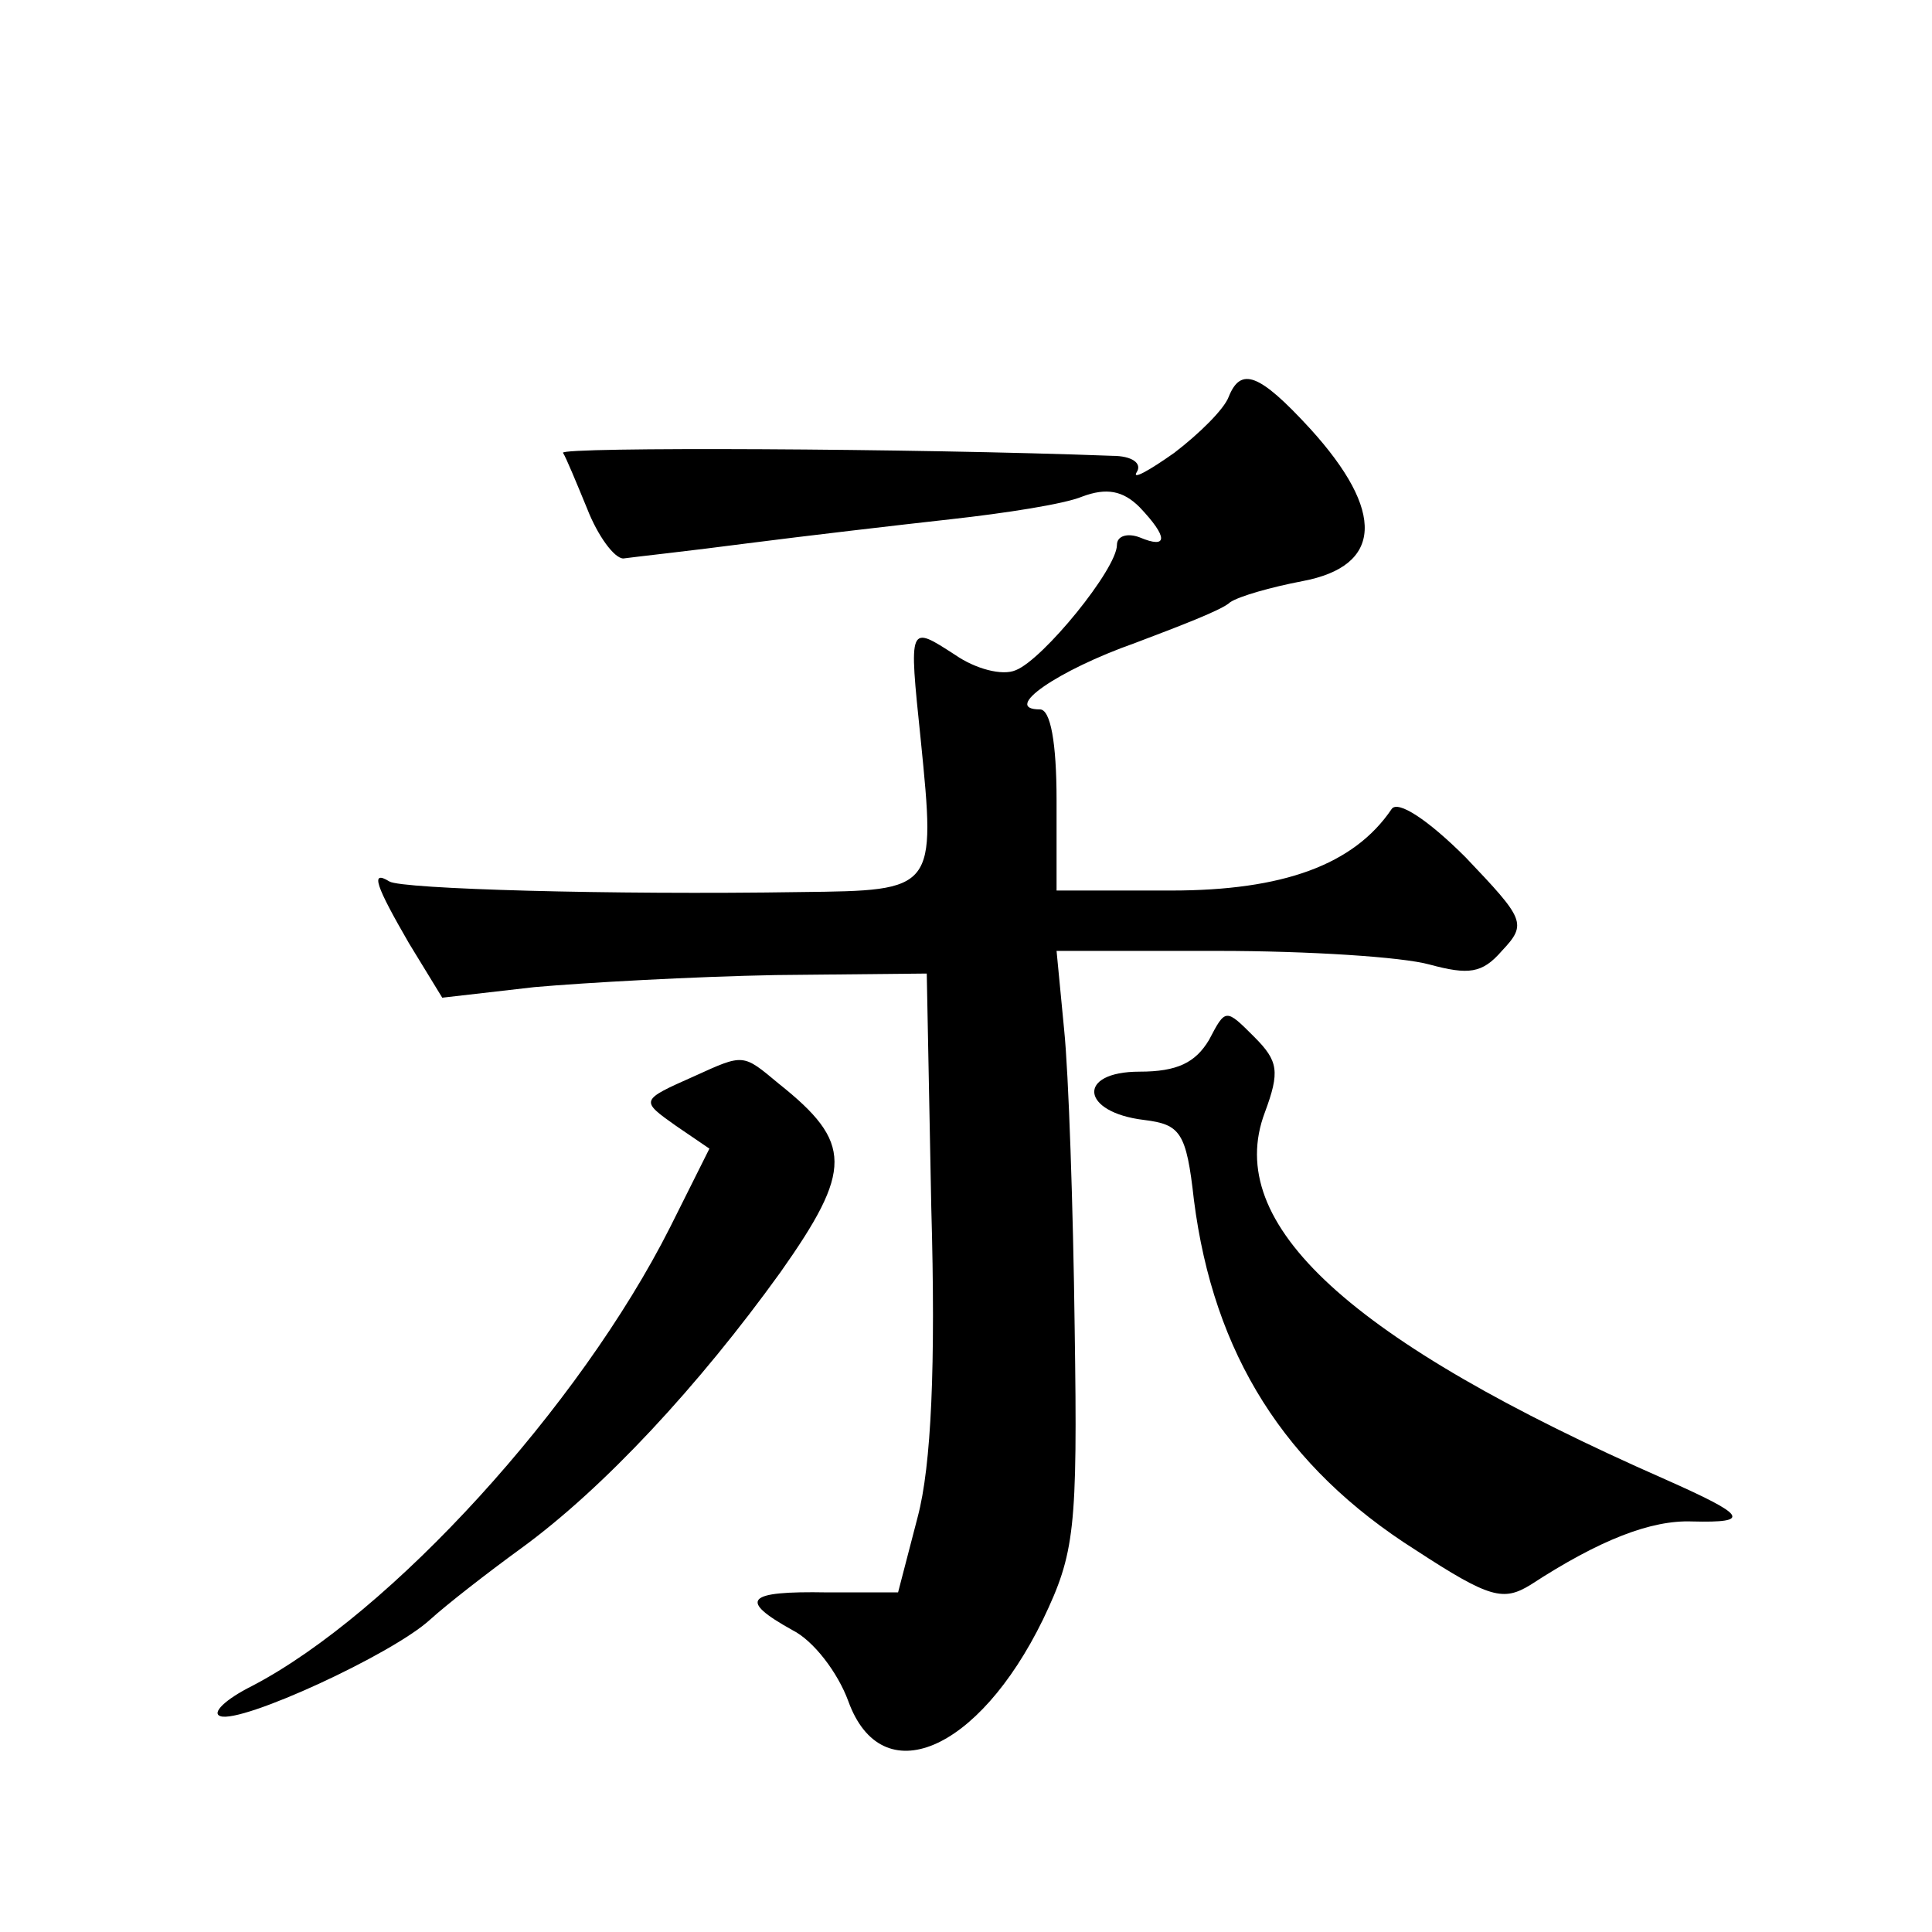
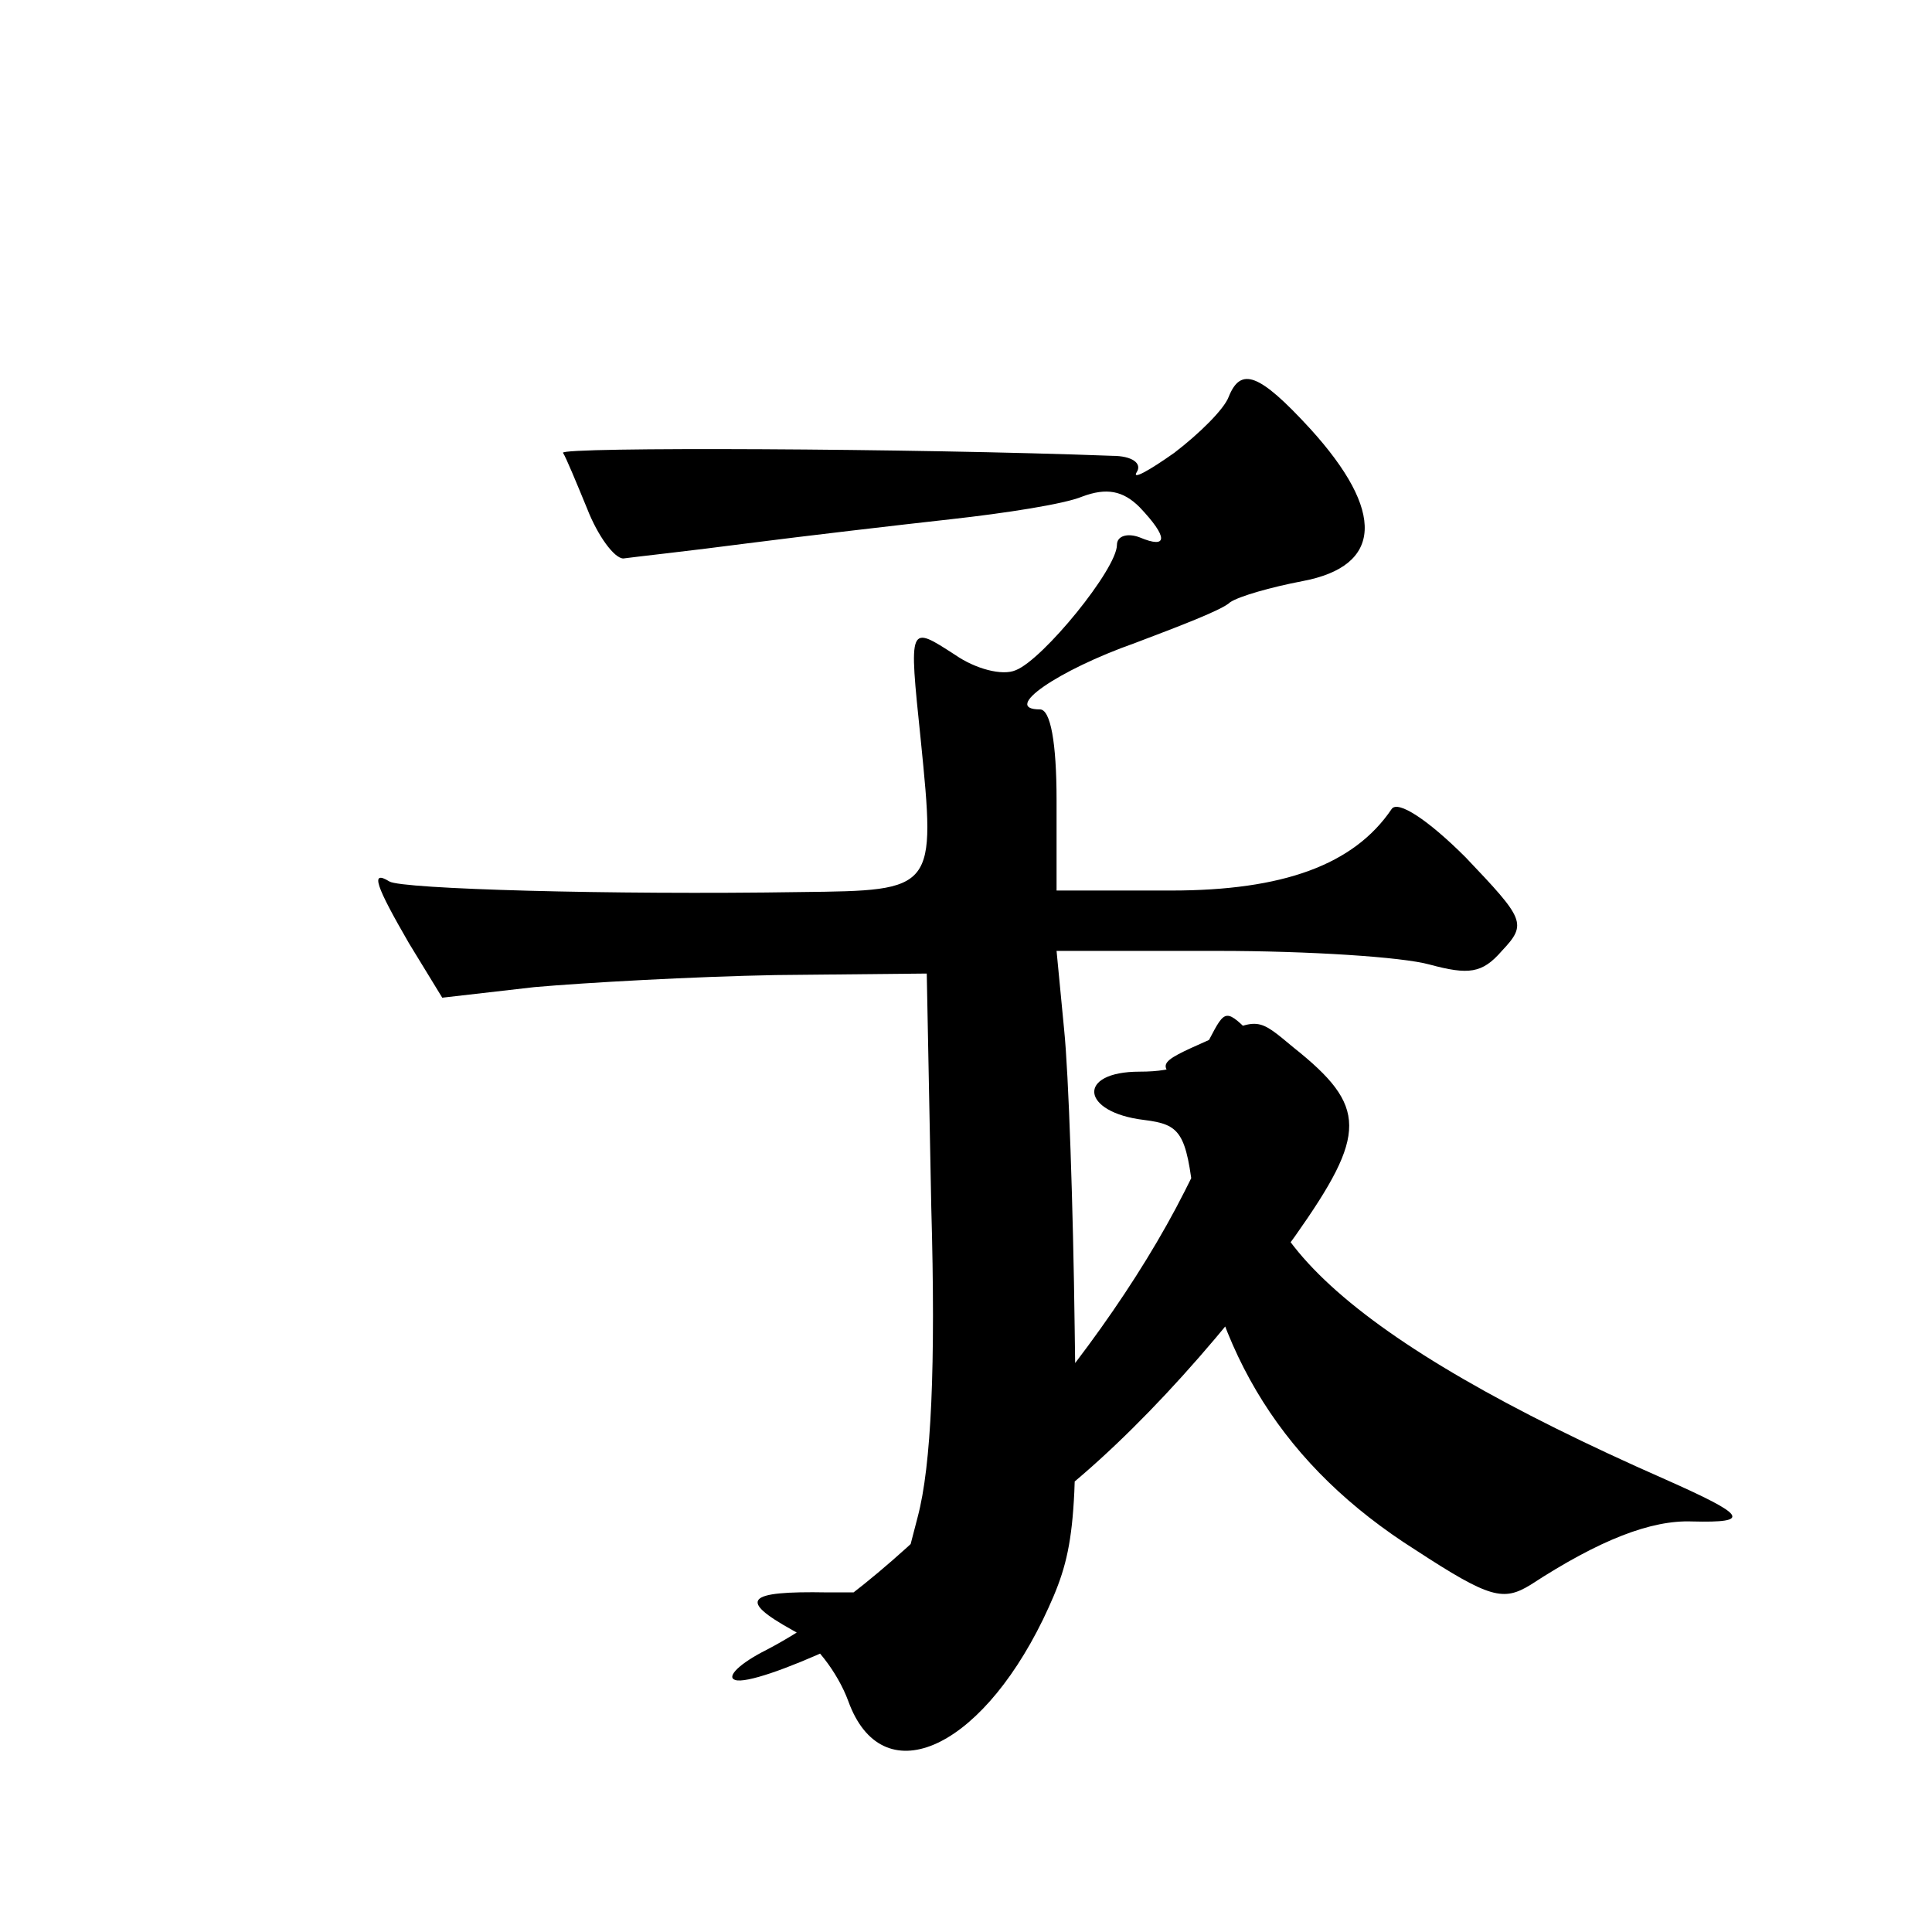
<svg xmlns="http://www.w3.org/2000/svg" version="1.0" width="128pt" height="128pt" viewBox="0 0 128 128" preserveAspectRatio="xMidYMid meet">
  <g transform="translate(0,128) scale(0.1,-0.1)" fill="#0" stroke="none">
-     <path d="M814 1017 c-3 -8 -19 -24 -36 -37 -17 -12 -28 -18 -25 -13 4 6 -3 11 -16 11 -132 5 -366 6 -364 2 2 -3 9 -20 16 -37 7 -18 18 -33 24 -33 7 1 44 5 82 10 39 5 99 12 135 16 36 4 75 10 87 15 16 6 27 4 38 -7 19 -20 19 -28 0 -20 -8 3 -15 1 -15 -5 0 -16 -49 -76 -67 -83 -9 -4 -27 1 -40 10 -31 20 -31 21 -23 -56 10 -100 10 -100 -79 -101 -127 -2 -265 2 -273 7 -13 8 -9 -3 13 -41 l22 -36 61 7 c34 3 106 7 160 8 l100 1 3 -155 c3 -105 0 -171 -9 -205 l-13 -50 -47 0 c-54 1 -59 -5 -23 -25 14 -7 30 -28 37 -47 22 -61 86 -34 129 54 21 44 23 59 21 193 -1 80 -4 169 -7 198 l-5 52 107 0 c60 0 122 -4 140 -9 26 -7 35 -6 48 9 17 18 15 21 -24 62 -25 25 -45 38 -49 32 -25 -37 -72 -54 -146 -54 l-76 0 0 60 c0 38 -4 60 -11 60 -26 0 12 26 63 44 29 11 58 22 63 27 6 4 27 10 48 14 53 10 55 46 5 101 -34 37 -46 41 -54 21z M801 591 c-9 -15 -21 -21 -46 -21 -42 0 -39 -27 3 -32 24 -3 28 -8 33 -53 13 -102 60 -177 147 -232 49 -32 58 -34 76 -23 46 30 80 43 107 42 40 -1 36 4 -18 28 -209 92 -293 169 -265 243 10 27 9 34 -7 50 -19 19 -19 19 -30 -2z M460 567 c-36 -16 -36 -16 -12 -33 l22 -15 -26 -52 c-60 -119 -185 -256 -277 -304 -18 -9 -27 -18 -21 -20 14 -5 114 41 139 64 11 10 38 31 60 47 55 40 118 108 172 183 48 68 48 86 -1 125 -24 20 -23 20 -56 5z" />
+     <path d="M814 1017 c-3 -8 -19 -24 -36 -37 -17 -12 -28 -18 -25 -13 4 6 -3 11 -16 11 -132 5 -366 6 -364 2 2 -3 9 -20 16 -37 7 -18 18 -33 24 -33 7 1 44 5 82 10 39 5 99 12 135 16 36 4 75 10 87 15 16 6 27 4 38 -7 19 -20 19 -28 0 -20 -8 3 -15 1 -15 -5 0 -16 -49 -76 -67 -83 -9 -4 -27 1 -40 10 -31 20 -31 21 -23 -56 10 -100 10 -100 -79 -101 -127 -2 -265 2 -273 7 -13 8 -9 -3 13 -41 l22 -36 61 7 c34 3 106 7 160 8 l100 1 3 -155 c3 -105 0 -171 -9 -205 l-13 -50 -47 0 c-54 1 -59 -5 -23 -25 14 -7 30 -28 37 -47 22 -61 86 -34 129 54 21 44 23 59 21 193 -1 80 -4 169 -7 198 l-5 52 107 0 c60 0 122 -4 140 -9 26 -7 35 -6 48 9 17 18 15 21 -24 62 -25 25 -45 38 -49 32 -25 -37 -72 -54 -146 -54 l-76 0 0 60 c0 38 -4 60 -11 60 -26 0 12 26 63 44 29 11 58 22 63 27 6 4 27 10 48 14 53 10 55 46 5 101 -34 37 -46 41 -54 21z M801 591 c-9 -15 -21 -21 -46 -21 -42 0 -39 -27 3 -32 24 -3 28 -8 33 -53 13 -102 60 -177 147 -232 49 -32 58 -34 76 -23 46 30 80 43 107 42 40 -1 36 4 -18 28 -209 92 -293 169 -265 243 10 27 9 34 -7 50 -19 19 -19 19 -30 -2z c-36 -16 -36 -16 -12 -33 l22 -15 -26 -52 c-60 -119 -185 -256 -277 -304 -18 -9 -27 -18 -21 -20 14 -5 114 41 139 64 11 10 38 31 60 47 55 40 118 108 172 183 48 68 48 86 -1 125 -24 20 -23 20 -56 5z" />
  </g>
</svg>